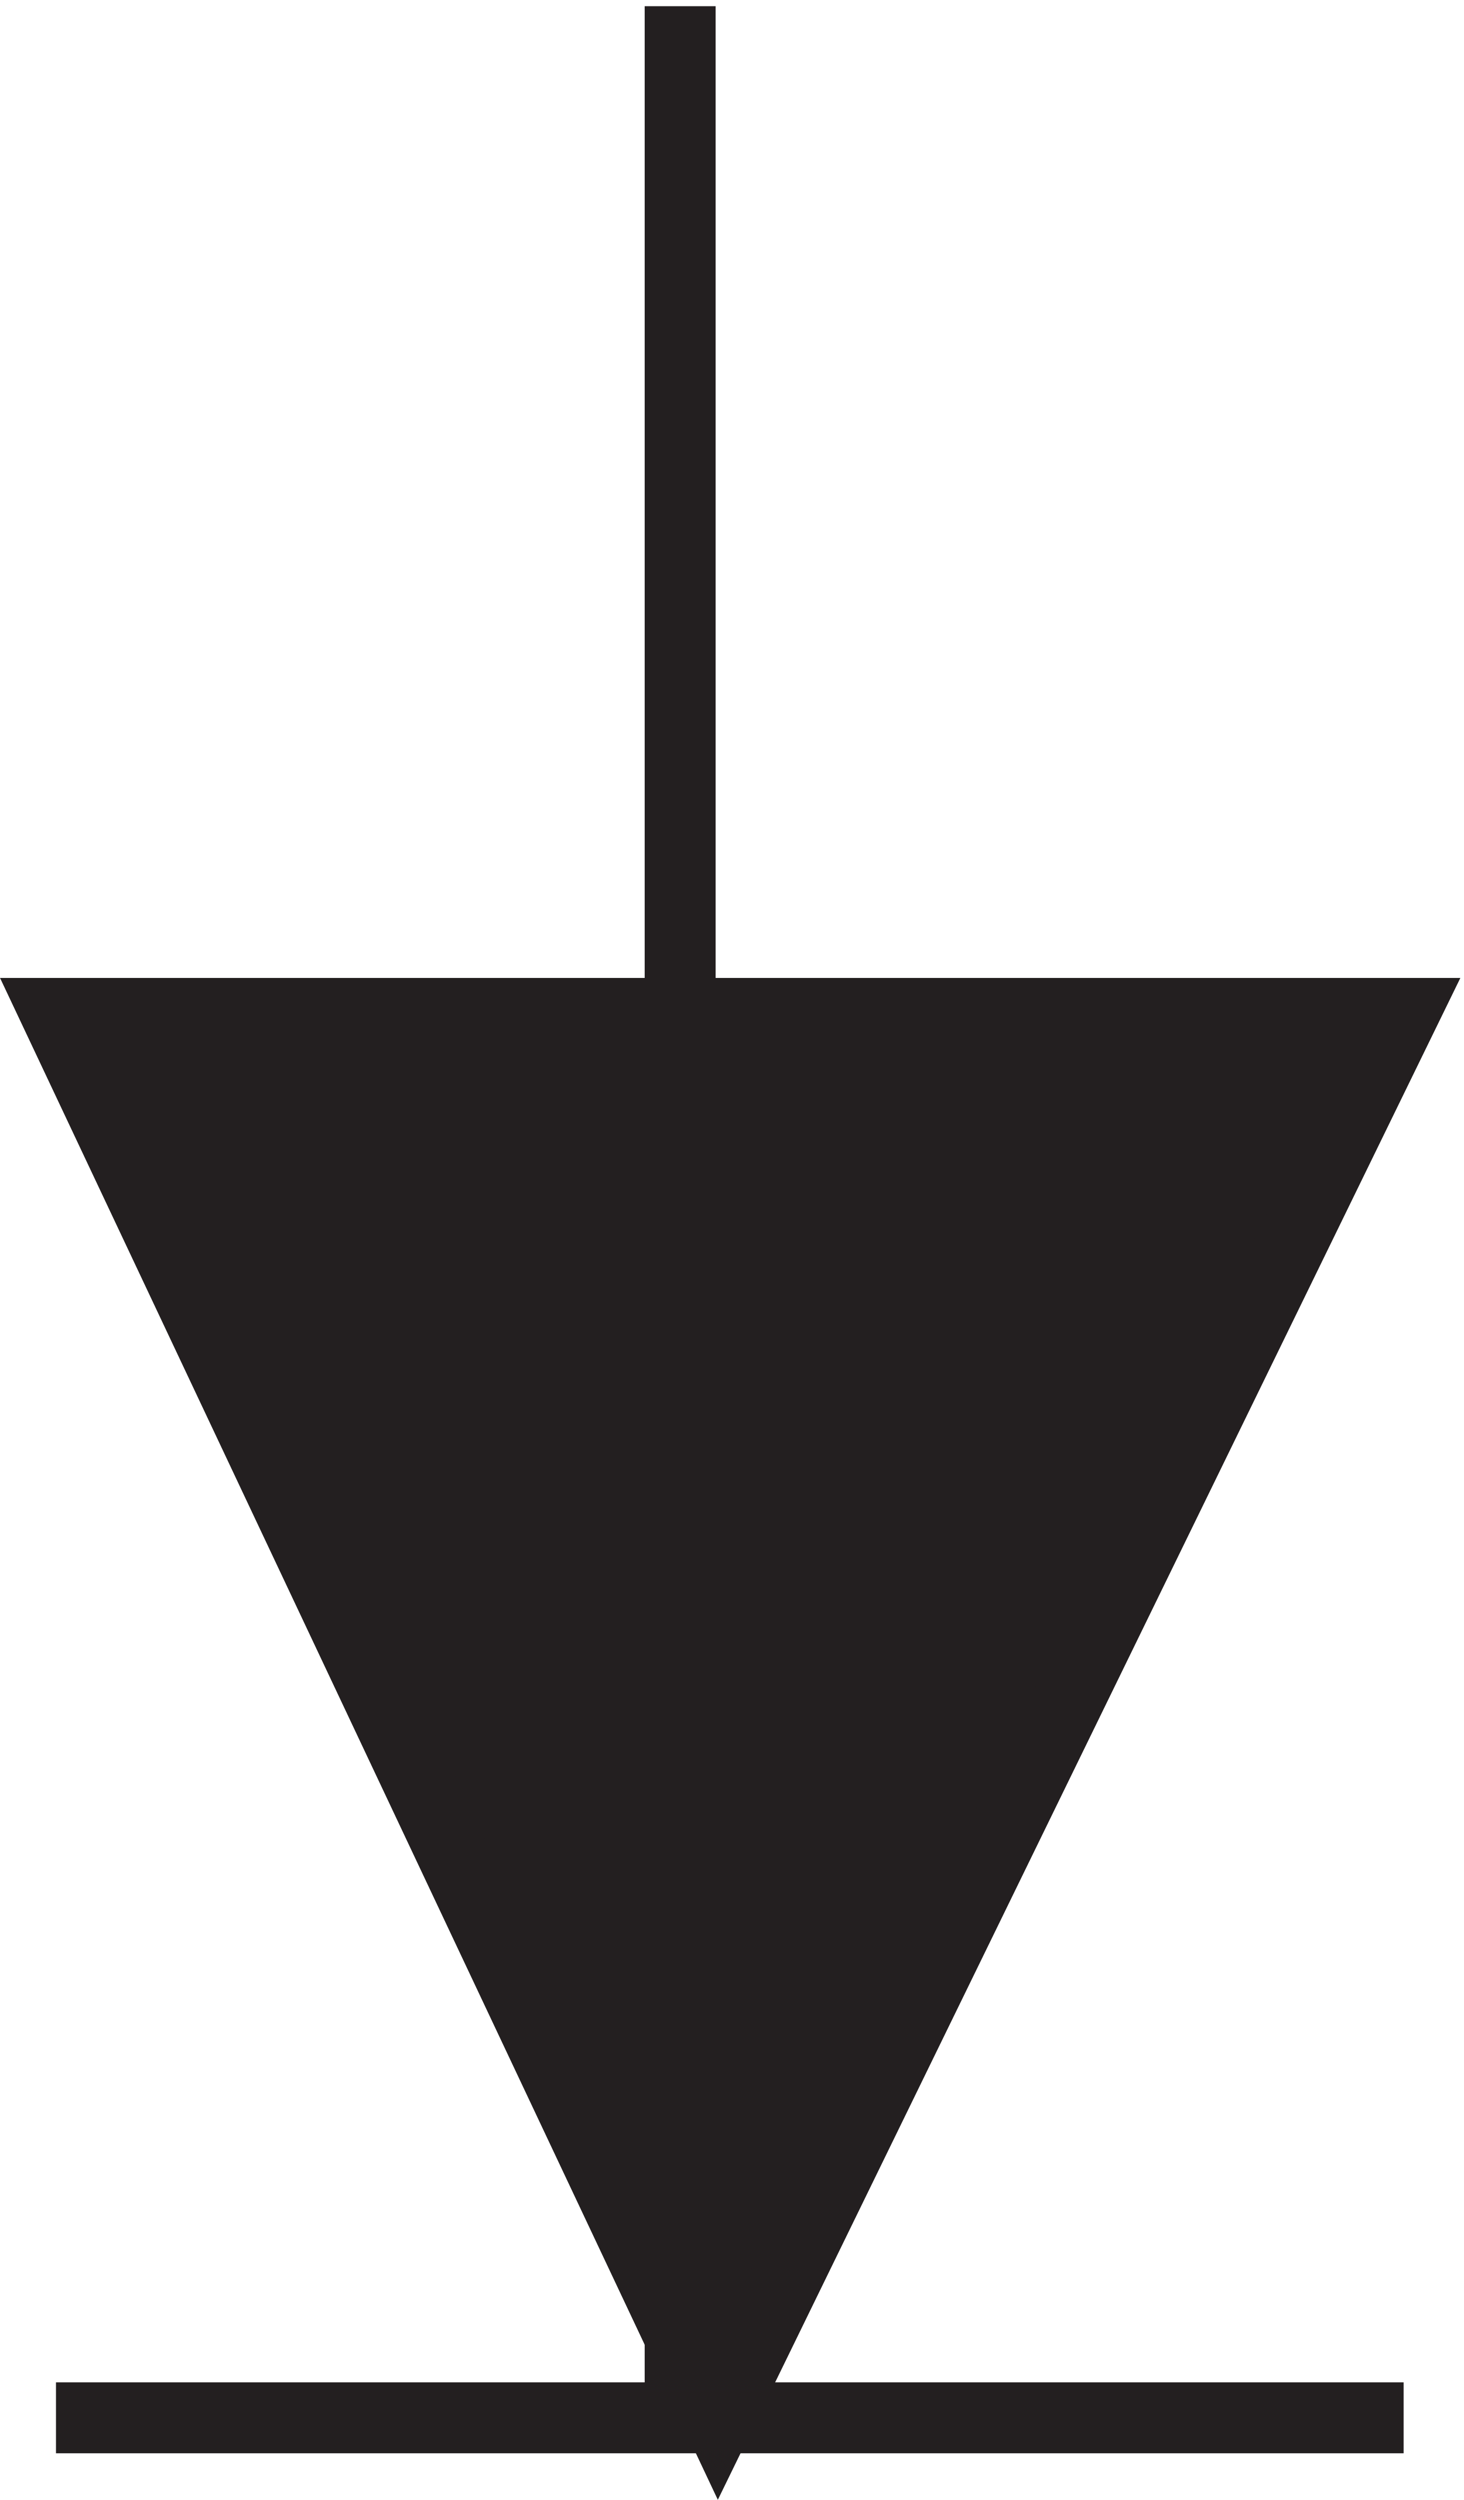
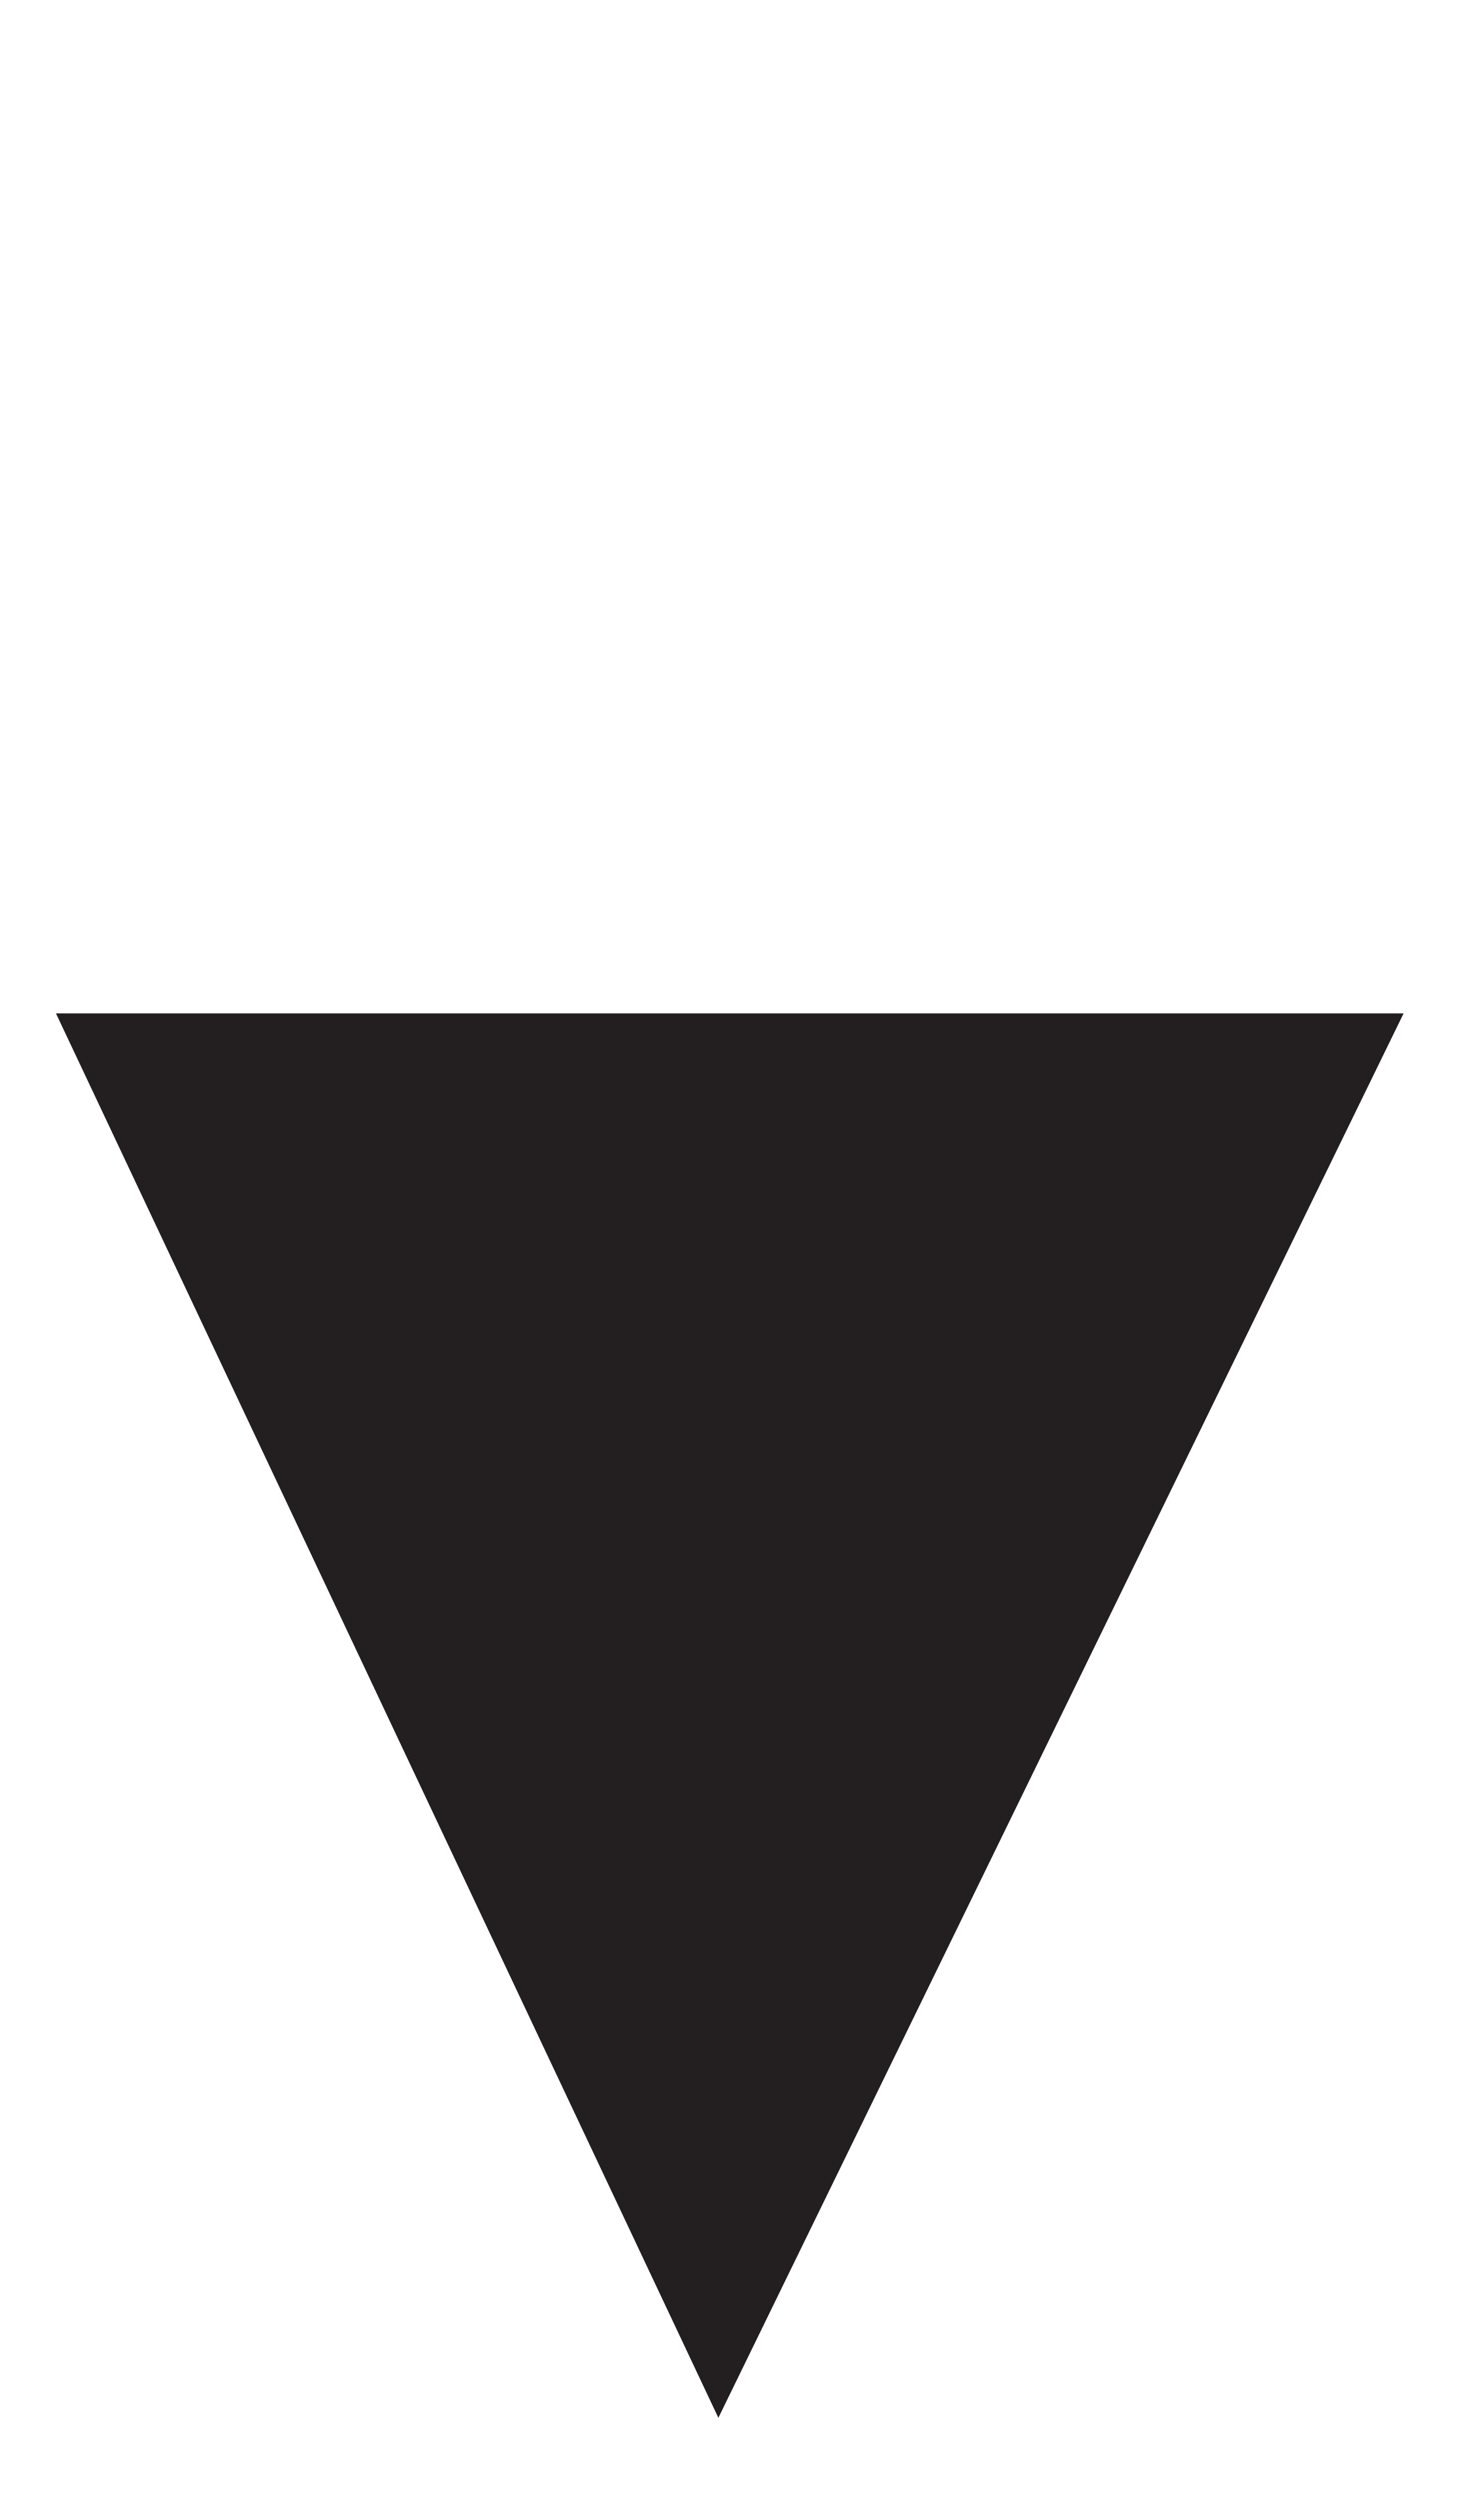
<svg xmlns="http://www.w3.org/2000/svg" xml:space="preserve" width="20.589" height="35.156">
-   <path d="M3.332 3.668h142.5m-76.5 0v255" style="fill:none;stroke:#231f20;stroke-width:7.5;stroke-linecap:butt;stroke-linejoin:miter;stroke-miterlimit:10;stroke-dasharray:none;stroke-opacity:1" transform="matrix(.133 0 0 -.133 .344 34.49)" />
  <path d="m73.375 3.668-70.043 148.5h142.5Z" style="fill:#231f20;fill-opacity:1;fill-rule:evenodd;stroke:none" transform="matrix(.133 0 0 -.133 .344 34.49)" />
-   <path d="m73.375 3.668-70.043 148.5h142.5Z" style="fill:none;stroke:#231f20;stroke-width:7.5;stroke-linecap:butt;stroke-linejoin:miter;stroke-miterlimit:10;stroke-dasharray:none;stroke-opacity:1" transform="matrix(.133 0 0 -.133 .344 34.49)" />
</svg>